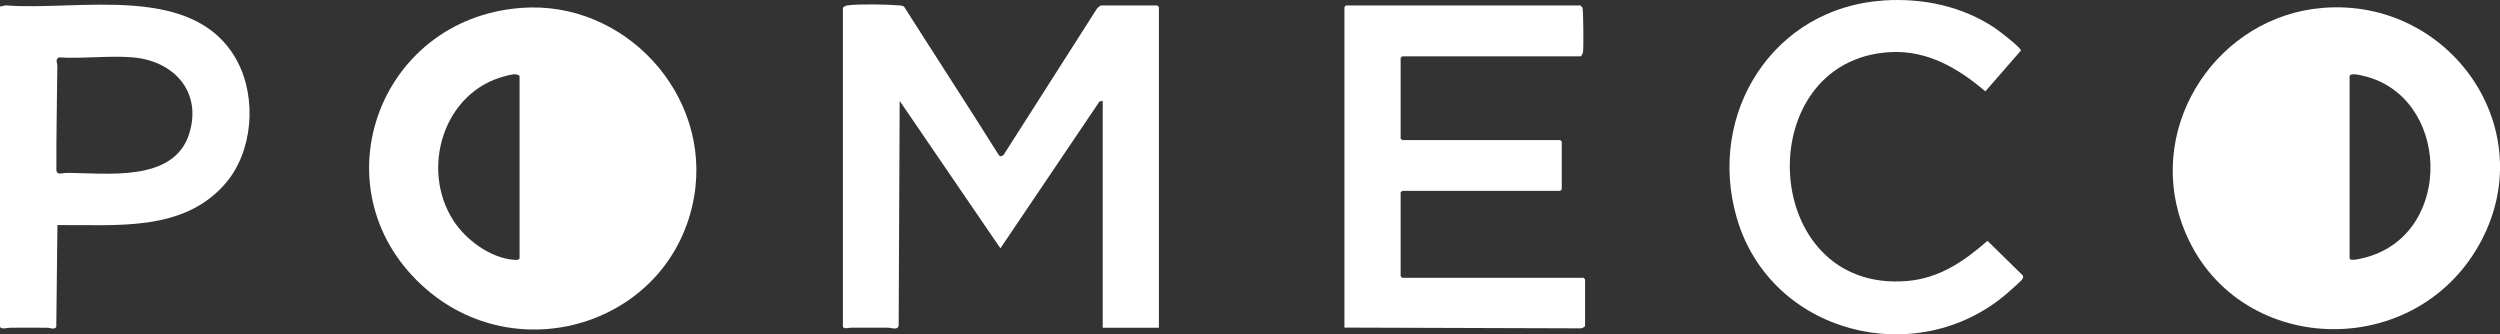
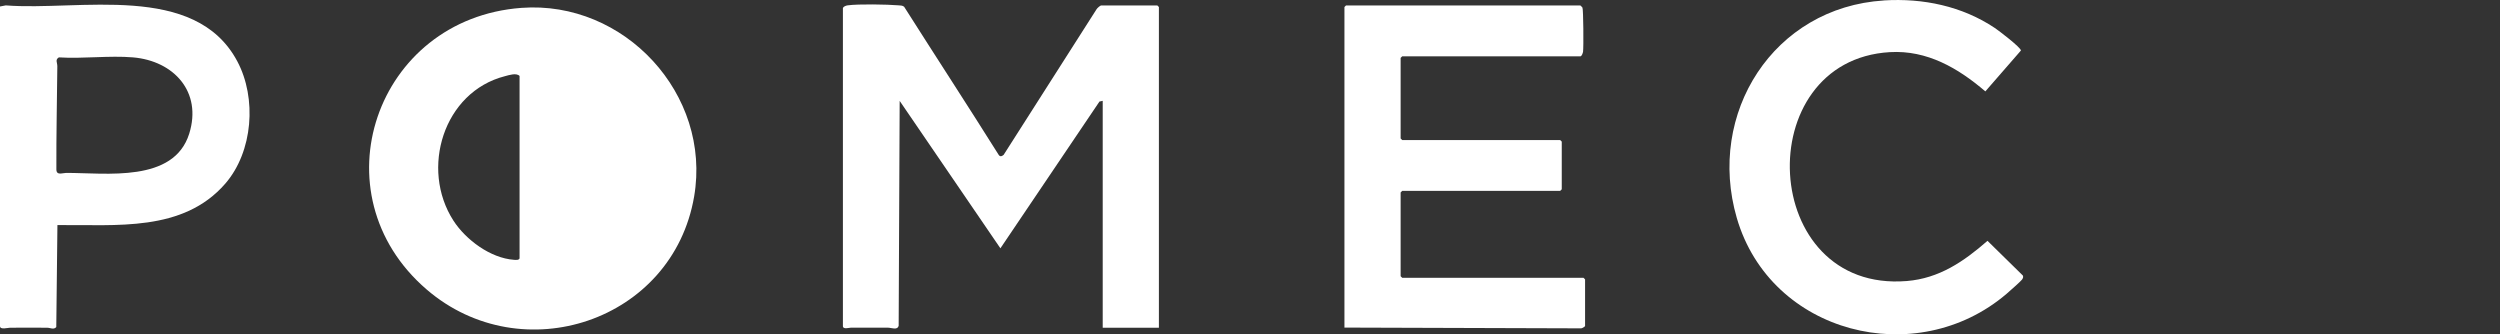
<svg xmlns="http://www.w3.org/2000/svg" id="Layer_2" data-name="Layer 2" viewBox="0 0 524.14 70.09">
  <rect x="0" y="0" width="524.14" height="70.09" fill="#333333" stroke="none" />
  <defs>
    <style>
      .cls-1 {
        fill: #fff;
      }
    </style>
  </defs>
  <g id="Layer_1-2" data-name="Layer 1">
    <g>
-       <path class="cls-1" d="M487.01,1.65c26.73-2.14,46.23,25.66,32.76,49.65-14.25,25.38-52.66,23.17-62.38-4.6-7.32-20.92,7.79-43.3,29.62-45.05ZM492.61,15.92v38.23c0,.79,3.2-.13,3.73-.28,18.32-5.28,17.26-33.9-1.01-38-.52-.12-2.5-.64-2.71.05Z" />
      <path class="cls-1" d="M109.32,1.65c21.6-1.61,39.88,18.12,36.21,39.55-4.48,26.18-36.09,36.65-56.06,19.51C66.1,40.64,78.73,3.92,109.32,1.65ZM108.93,54.15V15.92c-.7-.69-2.17-.18-3.06.05-12.91,3.3-17.8,19.43-10.81,30.28,2.6,4.03,7.76,7.86,12.68,8.22.36.03,1.06.11,1.19-.31Z" />
      <path class="cls-1" d="M176.73,1.69c.1-.34.65-.52.99-.57,2.27-.31,8.3-.2,10.69,0,.4.03.82.02,1.15.3,6.57,10.35,13.27,20.62,19.79,31,.3.48.63.39,1.06.06L229.89,1.95c.13-.24.79-.81.97-.81h11.78l.33.33v67.24h-11.78V21.14l-.68.15-20.77,30.77-21.12-30.91-.21,47.14c-.28,1-1.46.42-2.23.41-2.6-.02-5.2-.01-7.8,0-.34,0-1.66.41-1.66-.32V1.69Z" />
      <path class="cls-1" d="M281.87,68.71V1.47l.33-.33h49.13s.39.34.44.45c.2.42.25,8.34.13,9.23-.04.29-.28.99-.57.99h-37.35l-.33.33v16.89l.33.33h33.12l.33.33v10l-.33.33h-33.12l-.33.33v17.56l.33.33h38.01l.33.33v9.78c0,.11-.59.48-.81.49l-49.66-.16Z" />
      <path class="cls-1" d="M0,1.36l1.21-.23c15.35,1.21,39.67-4.93,48.54,11.72,4.13,7.75,3.29,18.94-2.51,25.64-8.88,10.24-22.94,8.57-35.2,8.7l-.24,21.38c-.55.62-1.24.14-1.9.14-2.6-.02-5.2-.03-7.8,0-.44,0-2.1.47-2.1-.32V1.36ZM27.9,12.03c-4.98-.42-10.52.32-15.56,0-.83.51-.31,1.08-.32,1.88-.07,7.17-.23,14.45-.2,21.59,0,1.35,1.24.76,2.06.75,8.39-.01,22.55,2.11,25.79-8.22,2.75-8.76-3.22-15.27-11.78-16Z" />
      <path class="cls-1" d="M394.97.09c8.19-.51,16.39,1.19,23.23,5.76.82.54,5.5,4.11,5.5,4.74l-7.46,8.57c-5.69-4.87-12.21-8.68-20-8.23-29.56,1.7-27.48,50.51,3.53,47.99,6.81-.56,11.95-4.09,16.92-8.43l7.42,7.28c.14.36,0,.56-.18.85-.15.26-2.77,2.58-3.24,2.98-18.89,16.13-49.47,8.44-56.56-15.9-6.38-21.94,7.68-44.15,30.84-45.6Z" />
    </g>
  </g>
</svg>